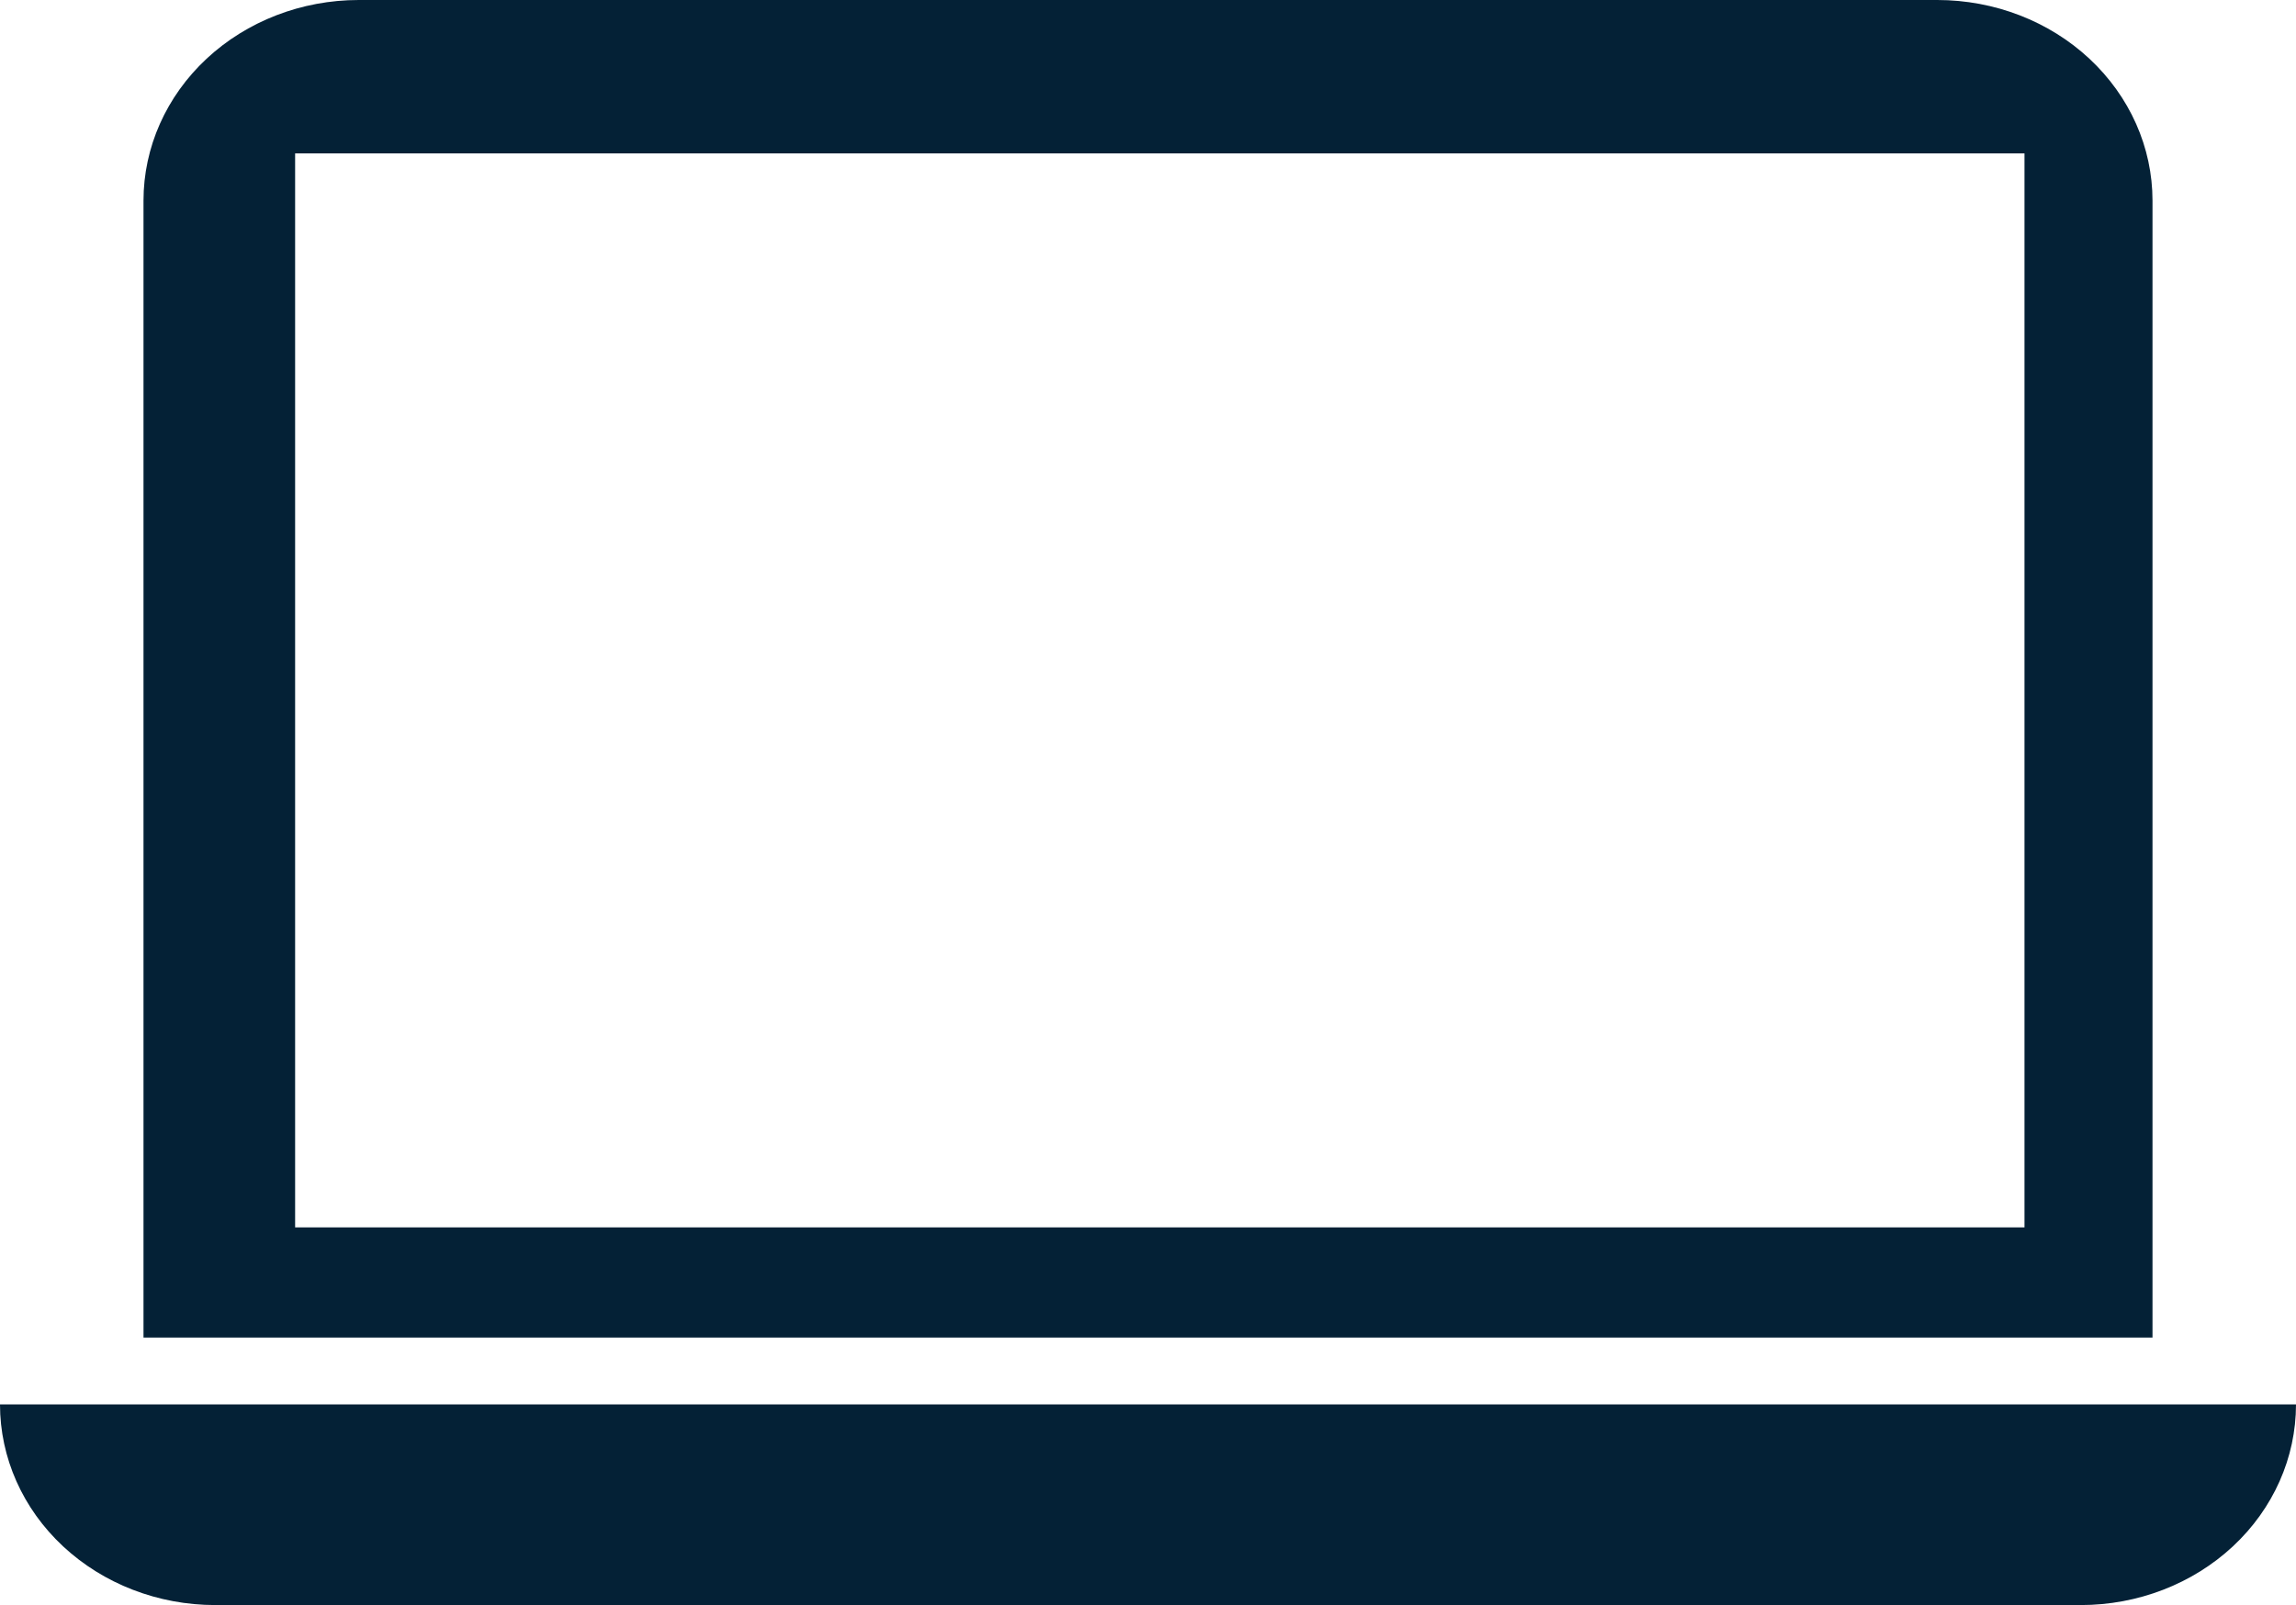
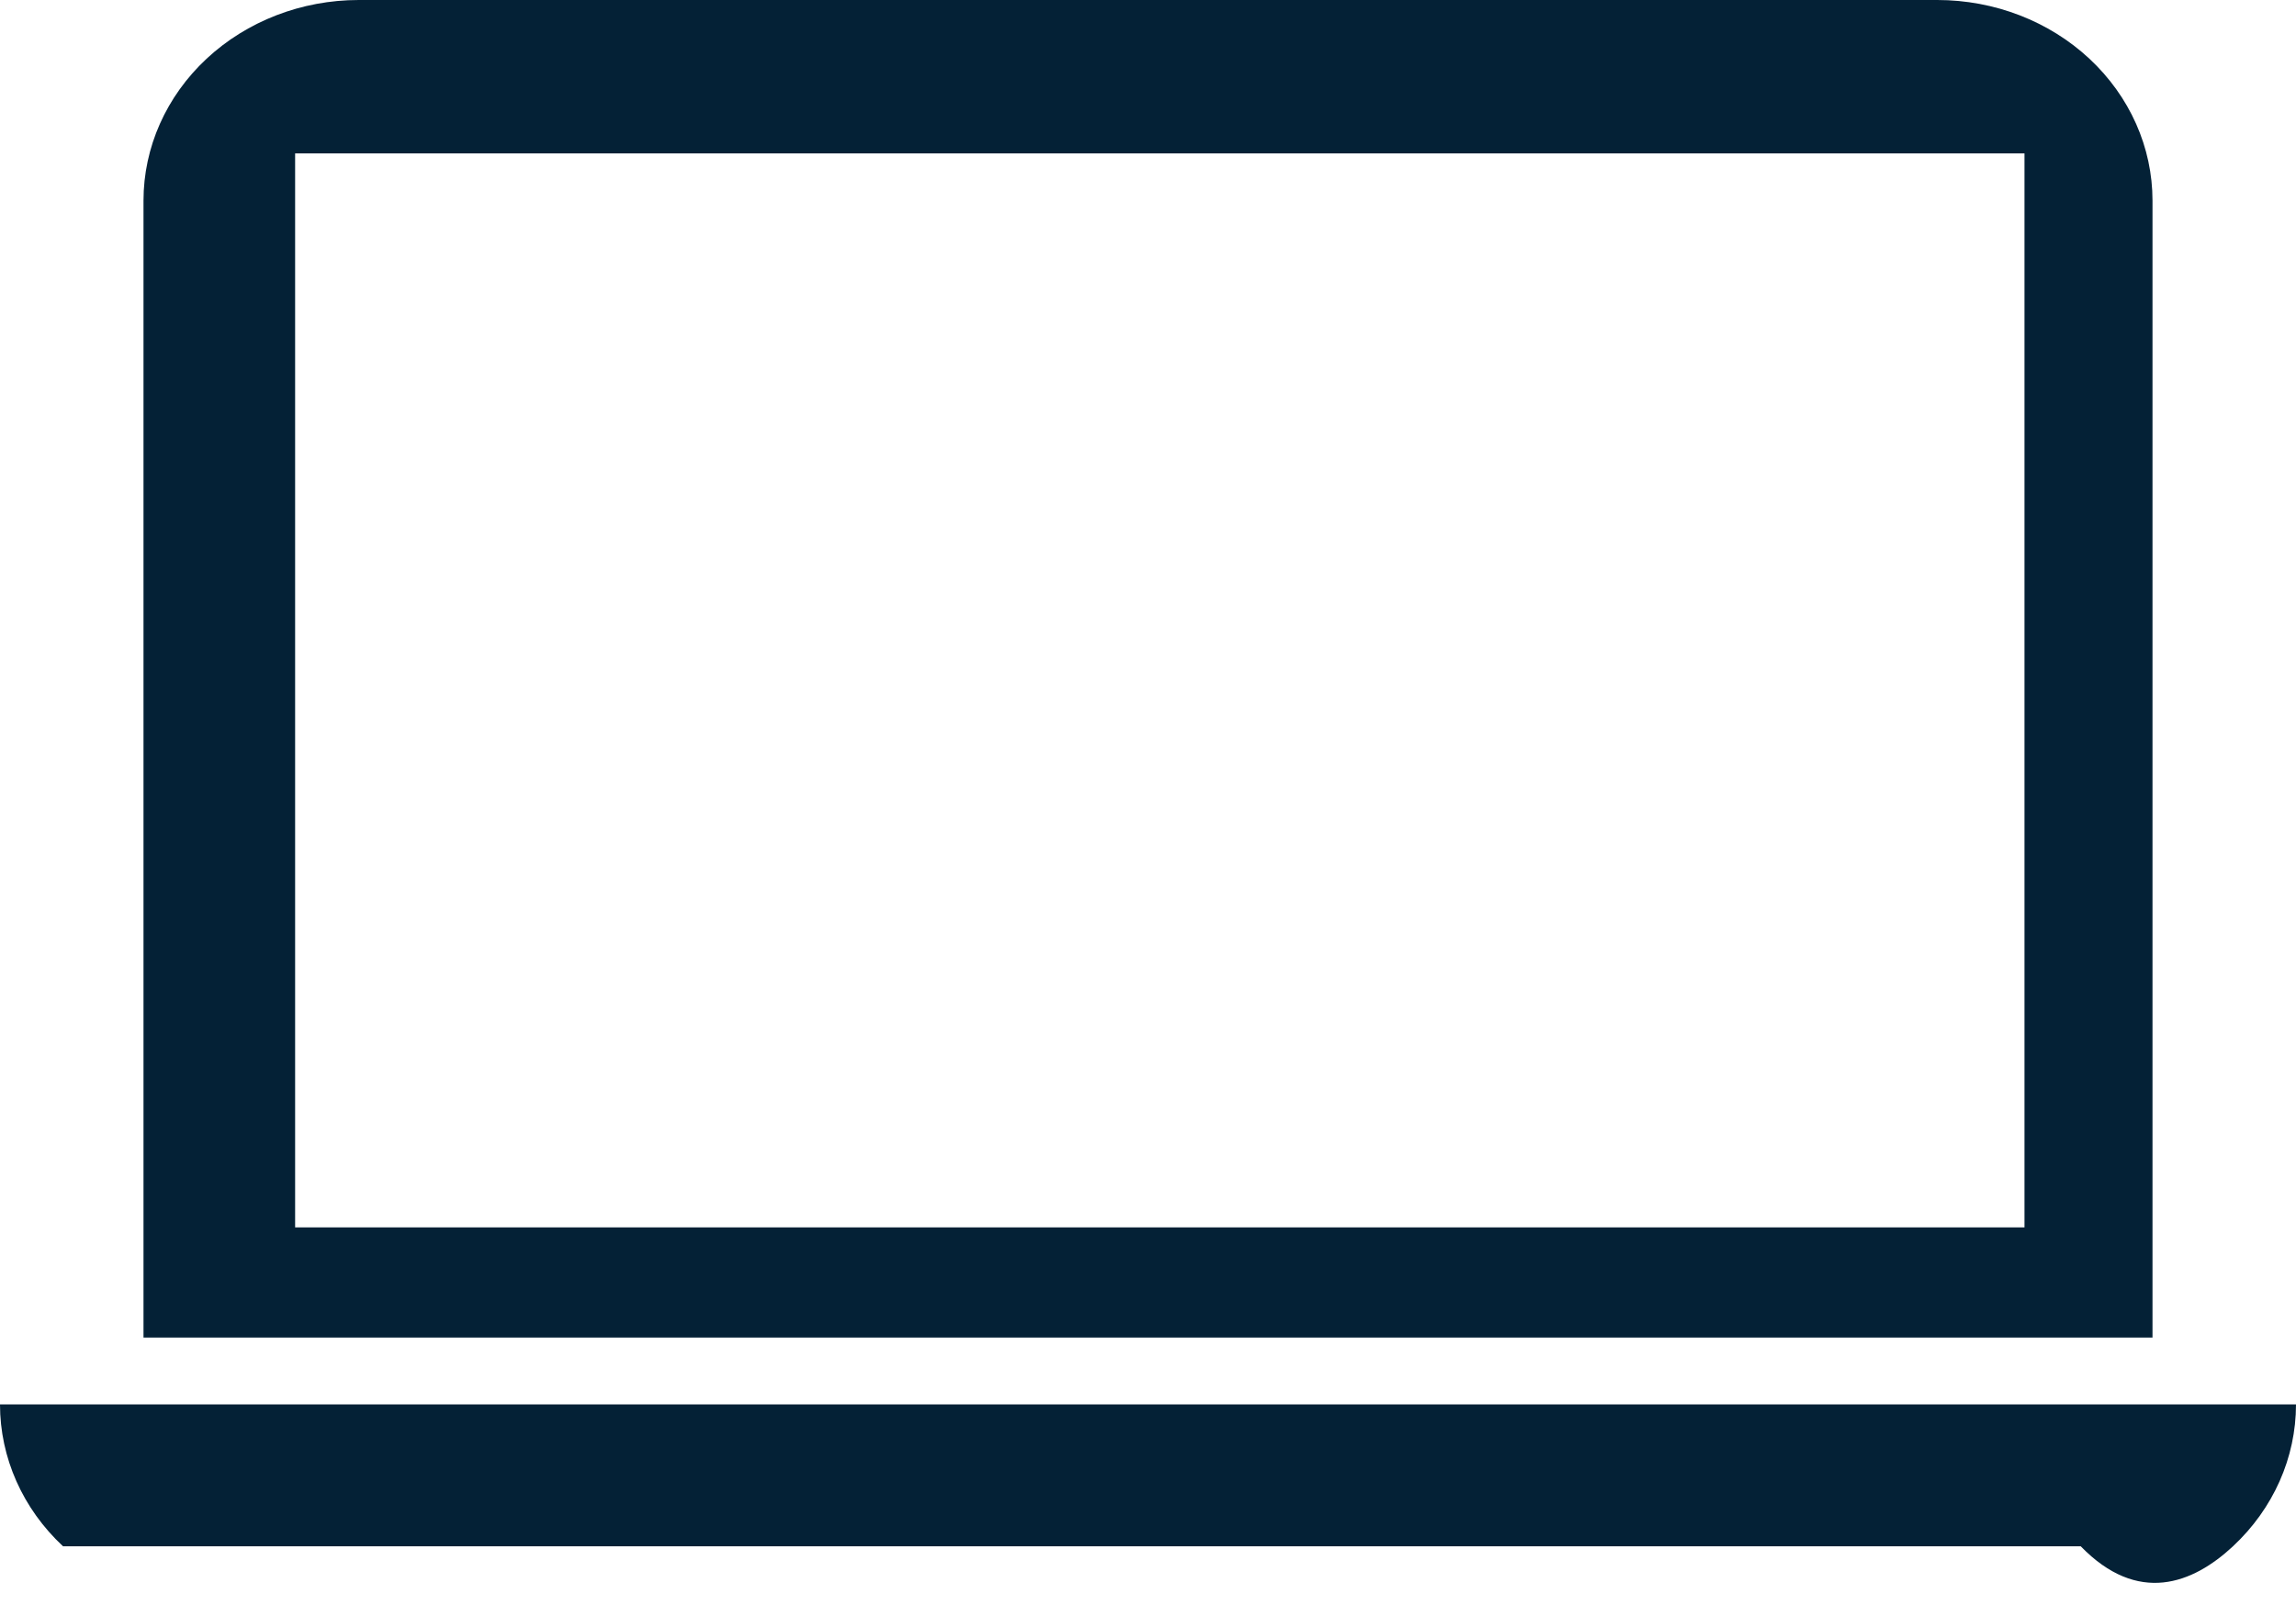
<svg xmlns="http://www.w3.org/2000/svg" width="389" height="272" viewBox="0 0 389 272" fill="none">
-   <path fill-rule="evenodd" clip-rule="evenodd" d="M34.994 9.958C41.833 3.582 51.109 0 60.781 0H328.219C337.891 0 347.167 3.582 354.006 9.958C360.845 16.335 364.688 24.983 364.688 34V226.667H24.312V34C24.312 24.983 28.155 16.335 34.994 9.958ZM389 238H0C0 247.017 3.842 255.665 10.681 262.042C17.521 268.418 26.797 272 36.469 272H352.531C362.203 272 371.479 268.418 378.319 262.042C385.158 255.665 389 247.017 389 238ZM343 26H50V208H343V26Z" fill="#042136" />
+   <path fill-rule="evenodd" clip-rule="evenodd" d="M34.994 9.958C41.833 3.582 51.109 0 60.781 0H328.219C337.891 0 347.167 3.582 354.006 9.958C360.845 16.335 364.688 24.983 364.688 34V226.667H24.312V34C24.312 24.983 28.155 16.335 34.994 9.958ZM389 238H0C0 247.017 3.842 255.665 10.681 262.042H352.531C362.203 272 371.479 268.418 378.319 262.042C385.158 255.665 389 247.017 389 238ZM343 26H50V208H343V26Z" fill="#042136" />
</svg>